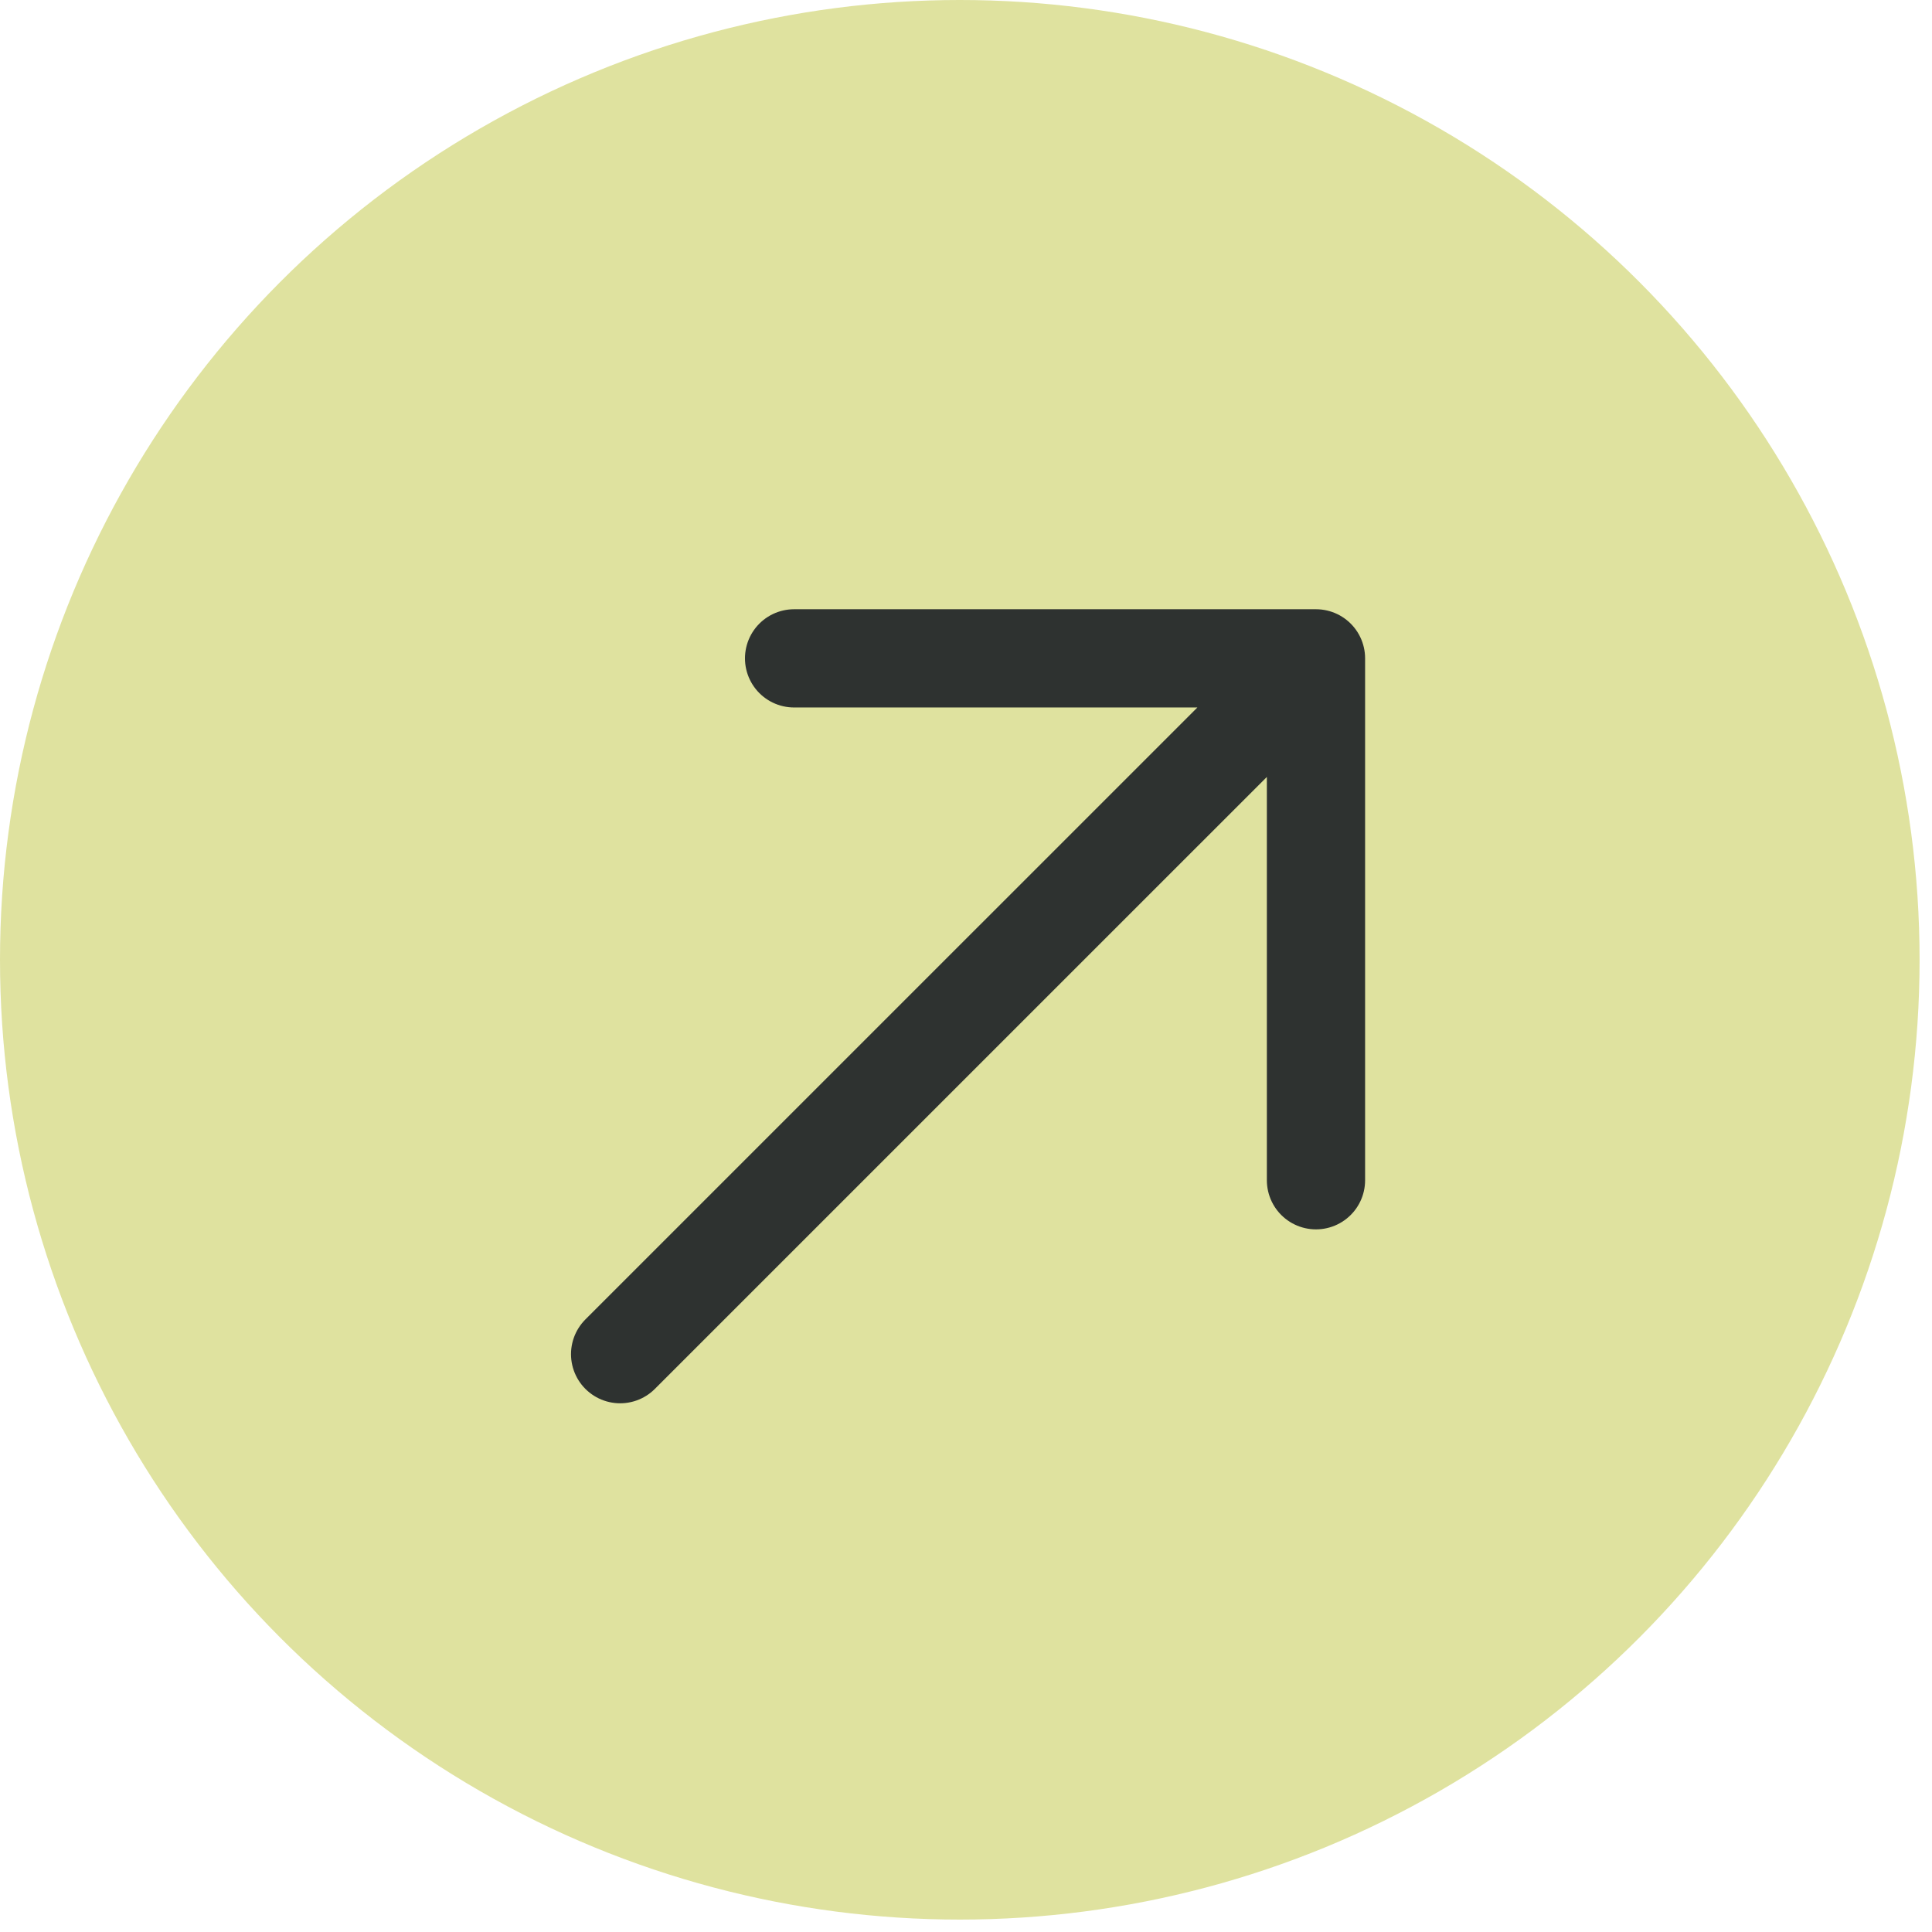
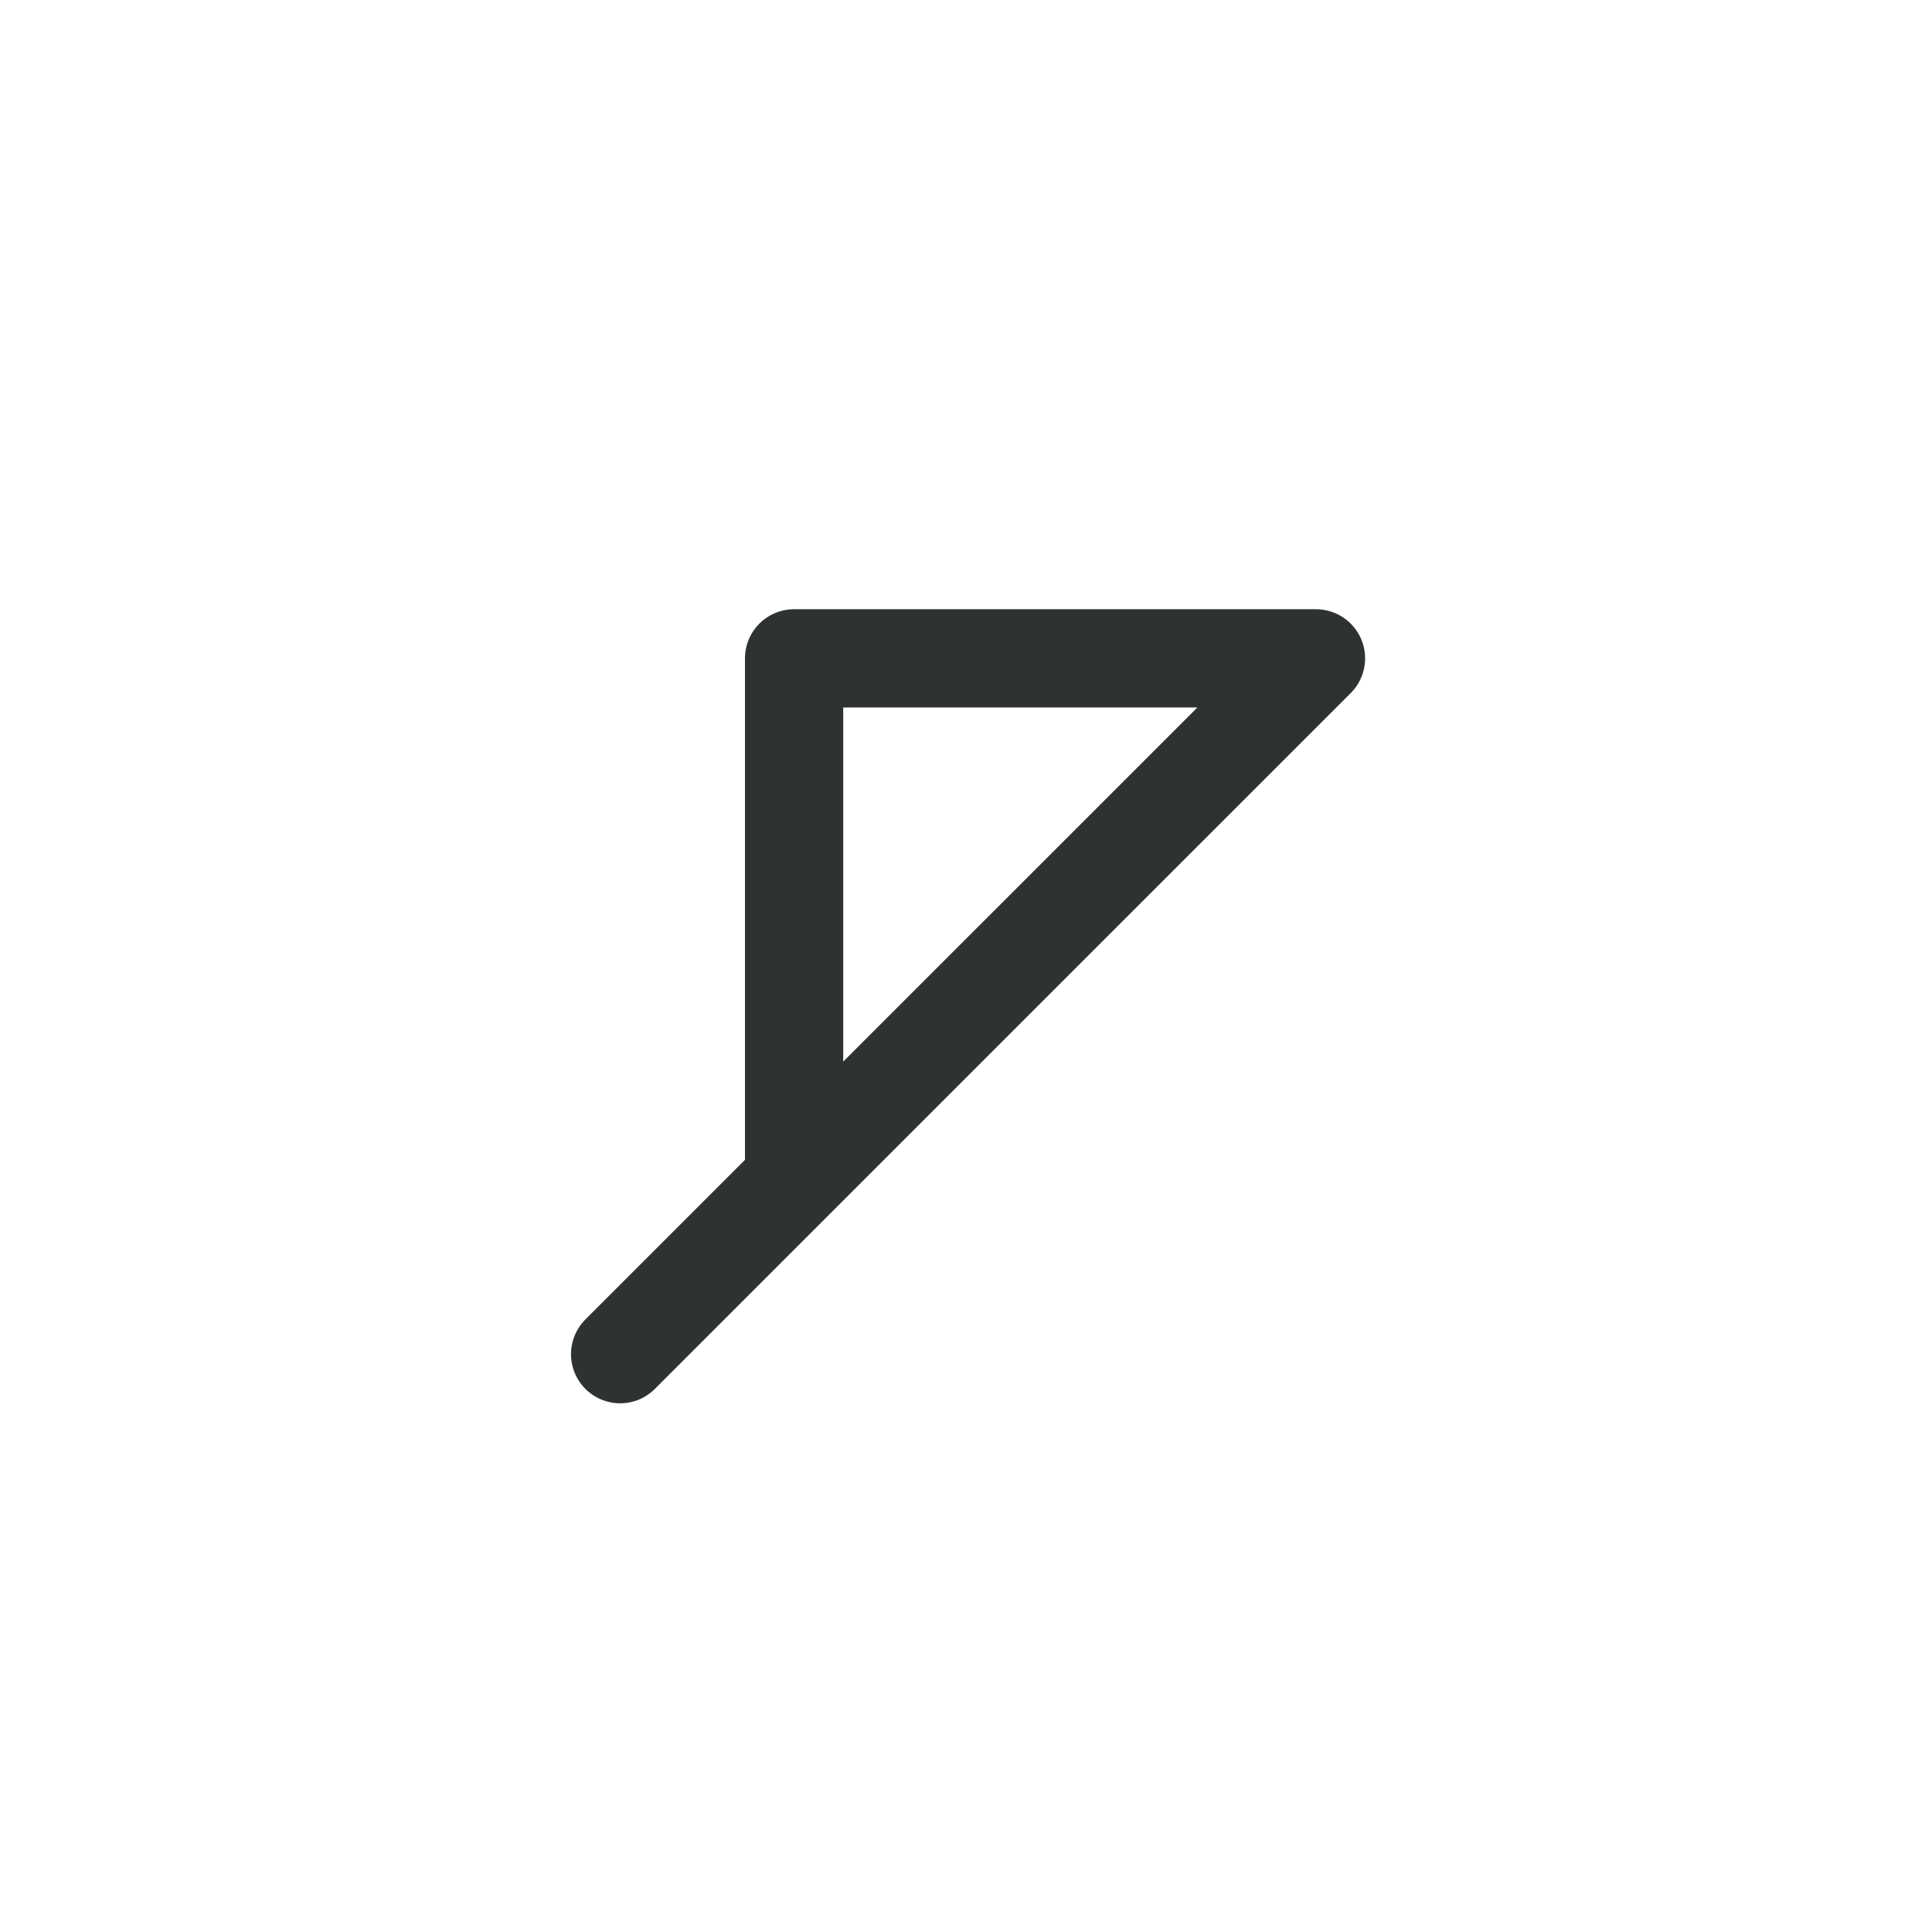
<svg xmlns="http://www.w3.org/2000/svg" width="47" height="47" viewBox="0 0 47 47" fill="none">
-   <circle cx="23.349" cy="23.349" r="23.349" fill="#DFE29F" />
-   <path d="M15.086 32.943L32.014 16.016M32.014 16.016H19.318M32.014 16.016V28.712" stroke="#2E3230" stroke-width="2.39" stroke-linecap="round" stroke-linejoin="round" />
+   <path d="M15.086 32.943L32.014 16.016M32.014 16.016H19.318V28.712" stroke="#2E3230" stroke-width="2.39" stroke-linecap="round" stroke-linejoin="round" />
</svg>